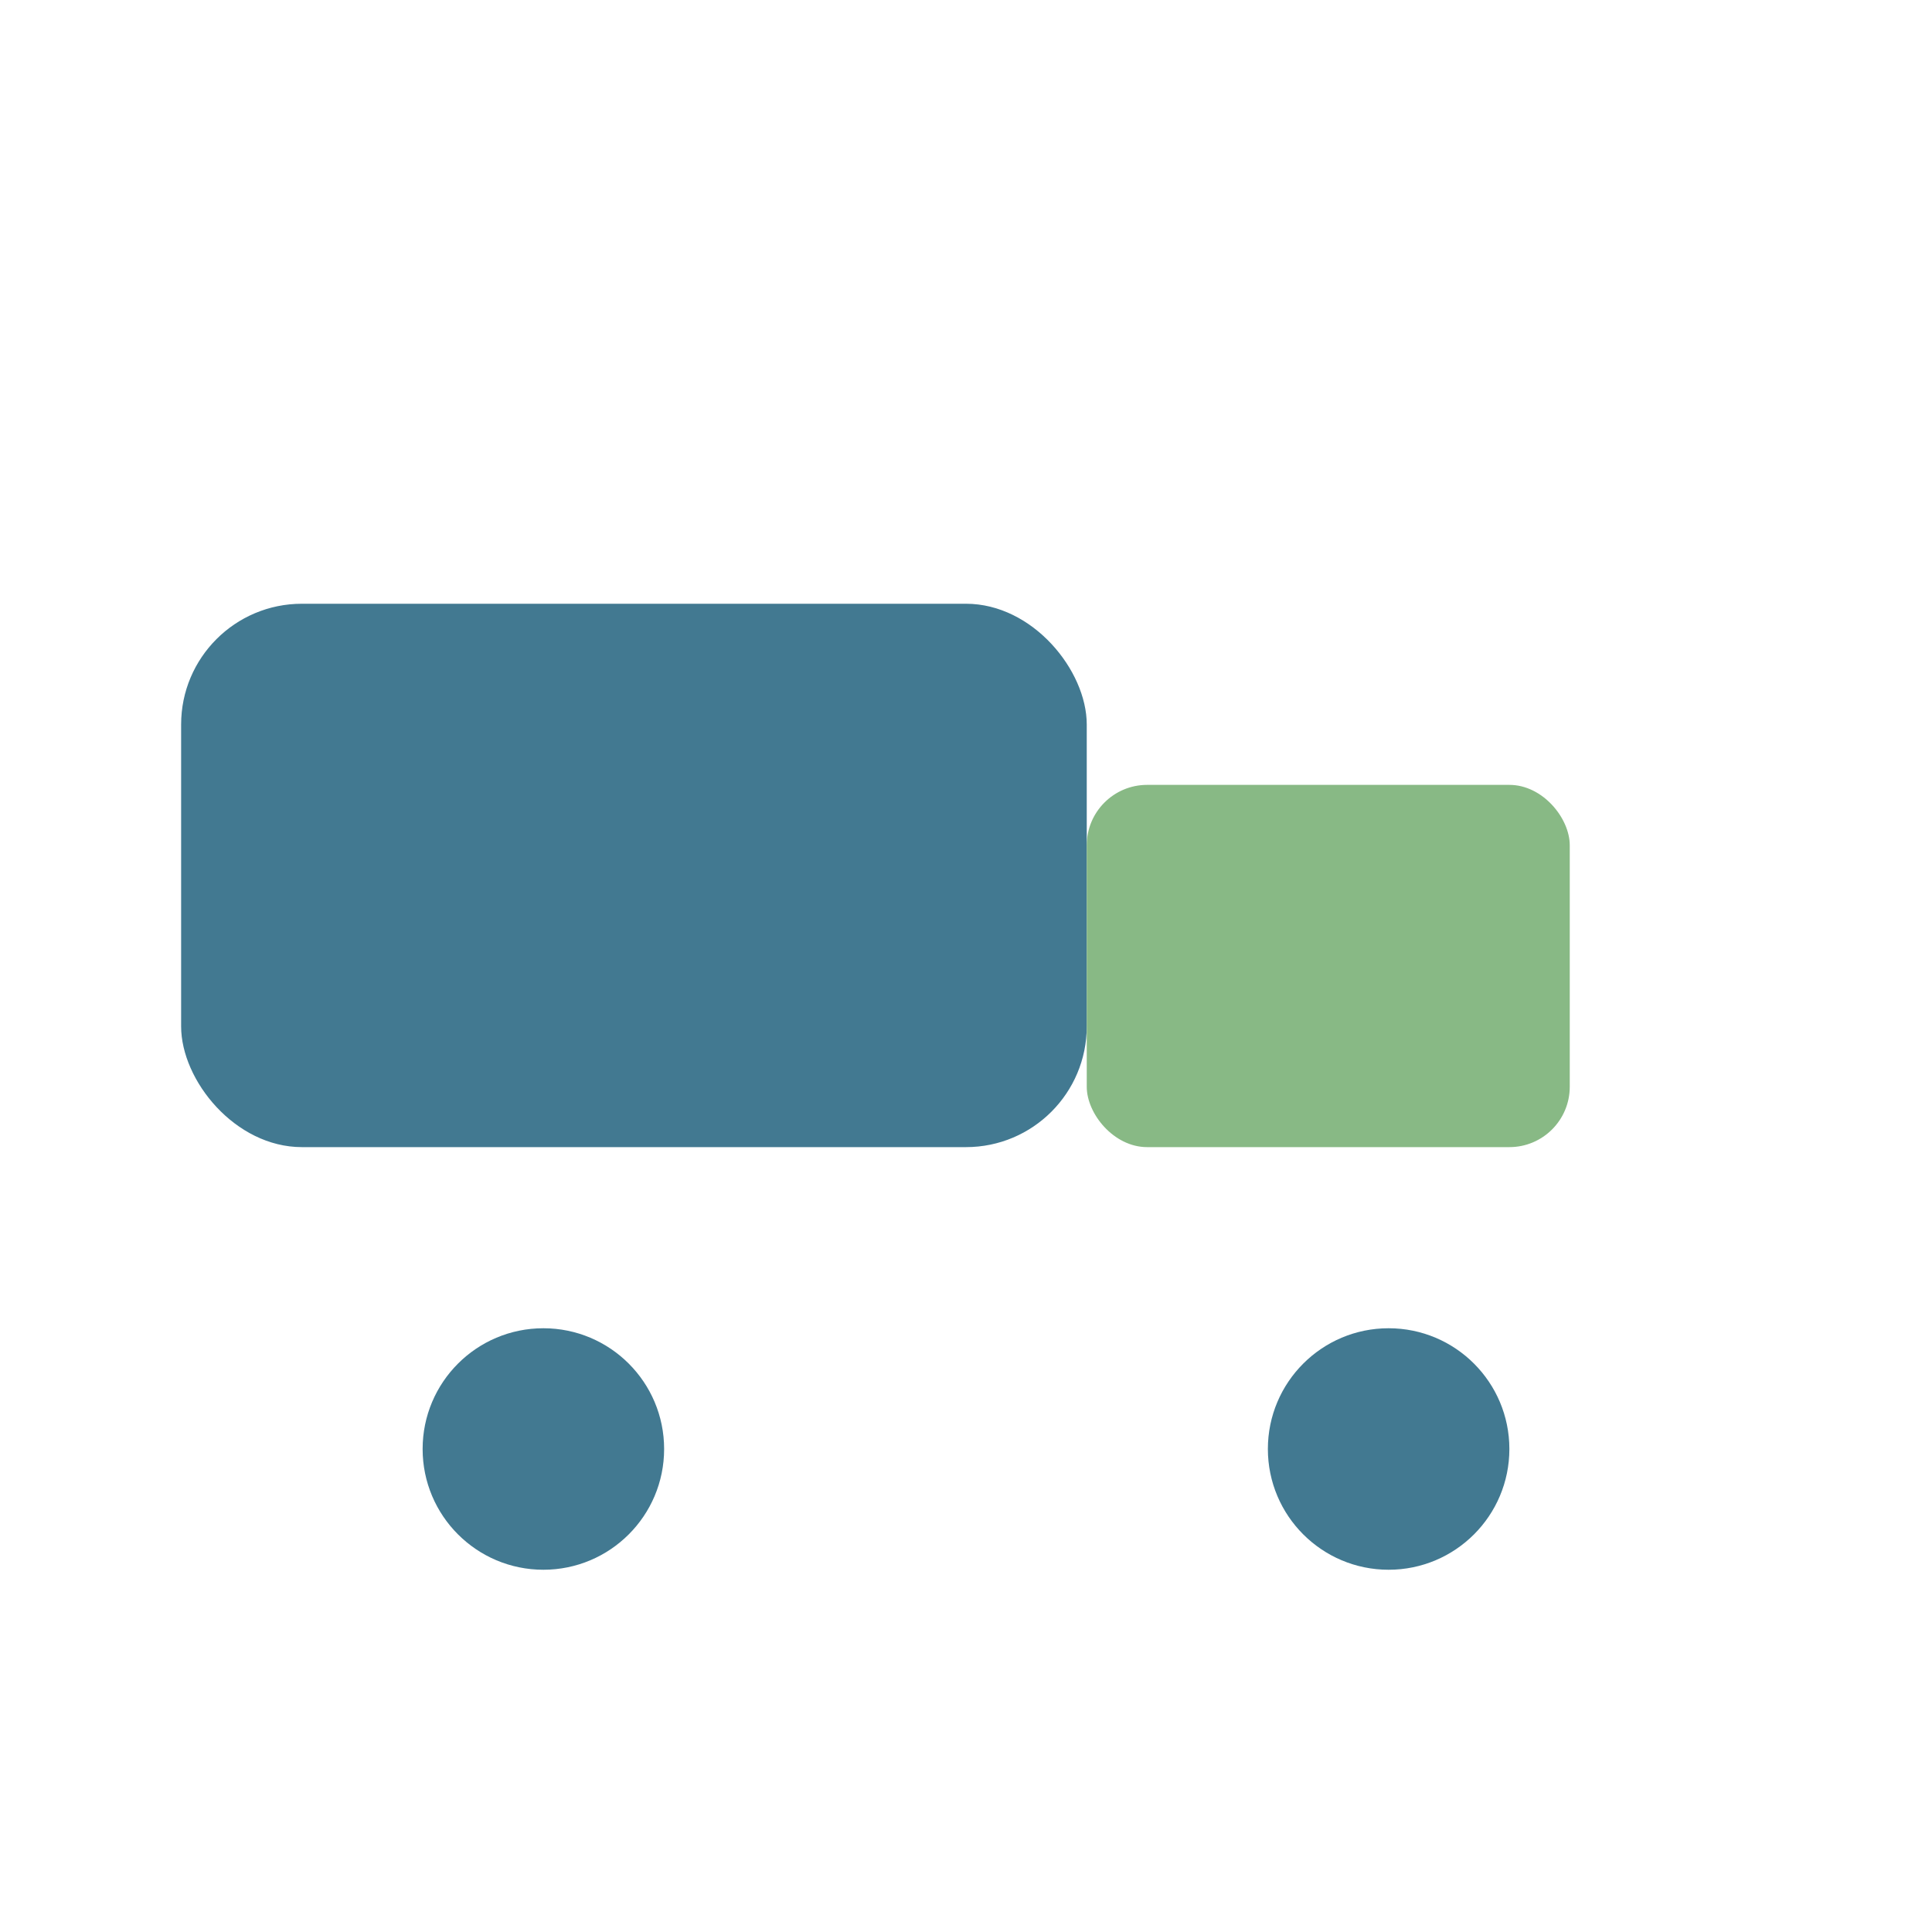
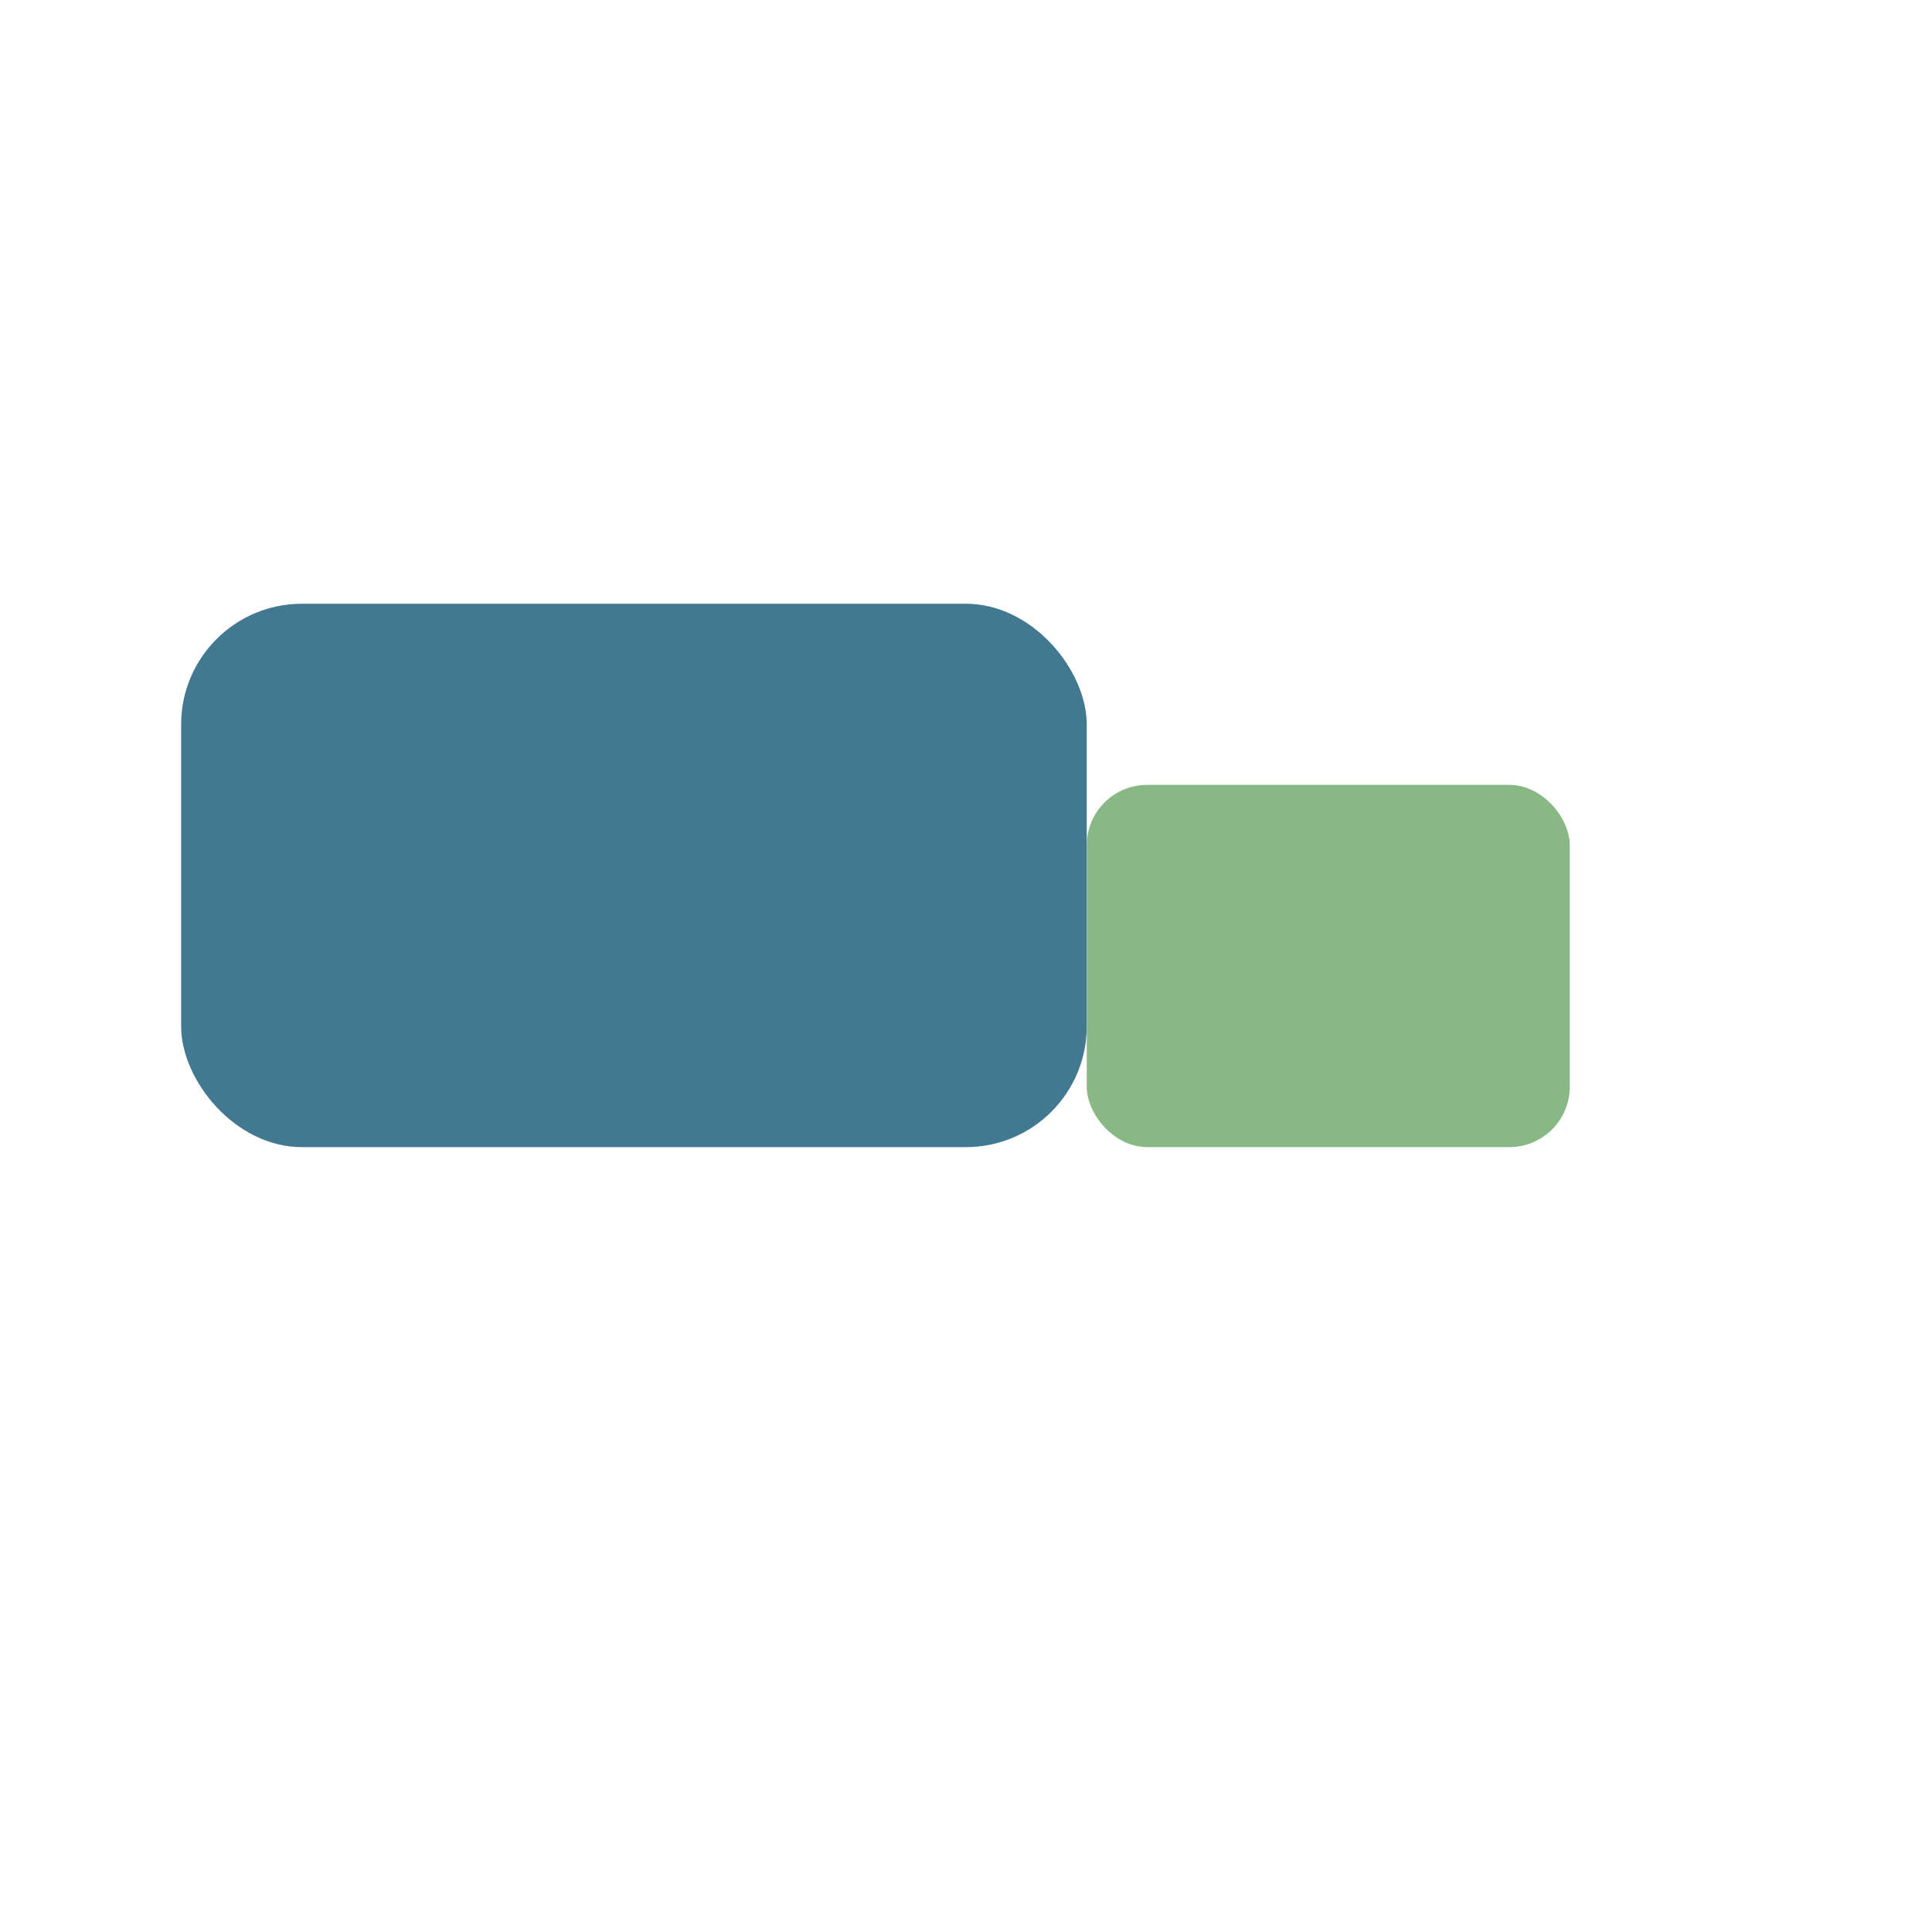
<svg xmlns="http://www.w3.org/2000/svg" viewBox="0 0 32 32" width="32" height="32">
  <rect x="3" y="10" width="15" height="9" rx="2" fill="#427991" />
  <rect x="18" y="13" width="8" height="6" rx="1" fill="#88B985" />
-   <circle cx="9" cy="24" r="2" fill="#427991" />
-   <circle cx="23" cy="24" r="2" fill="#427991" />
</svg>